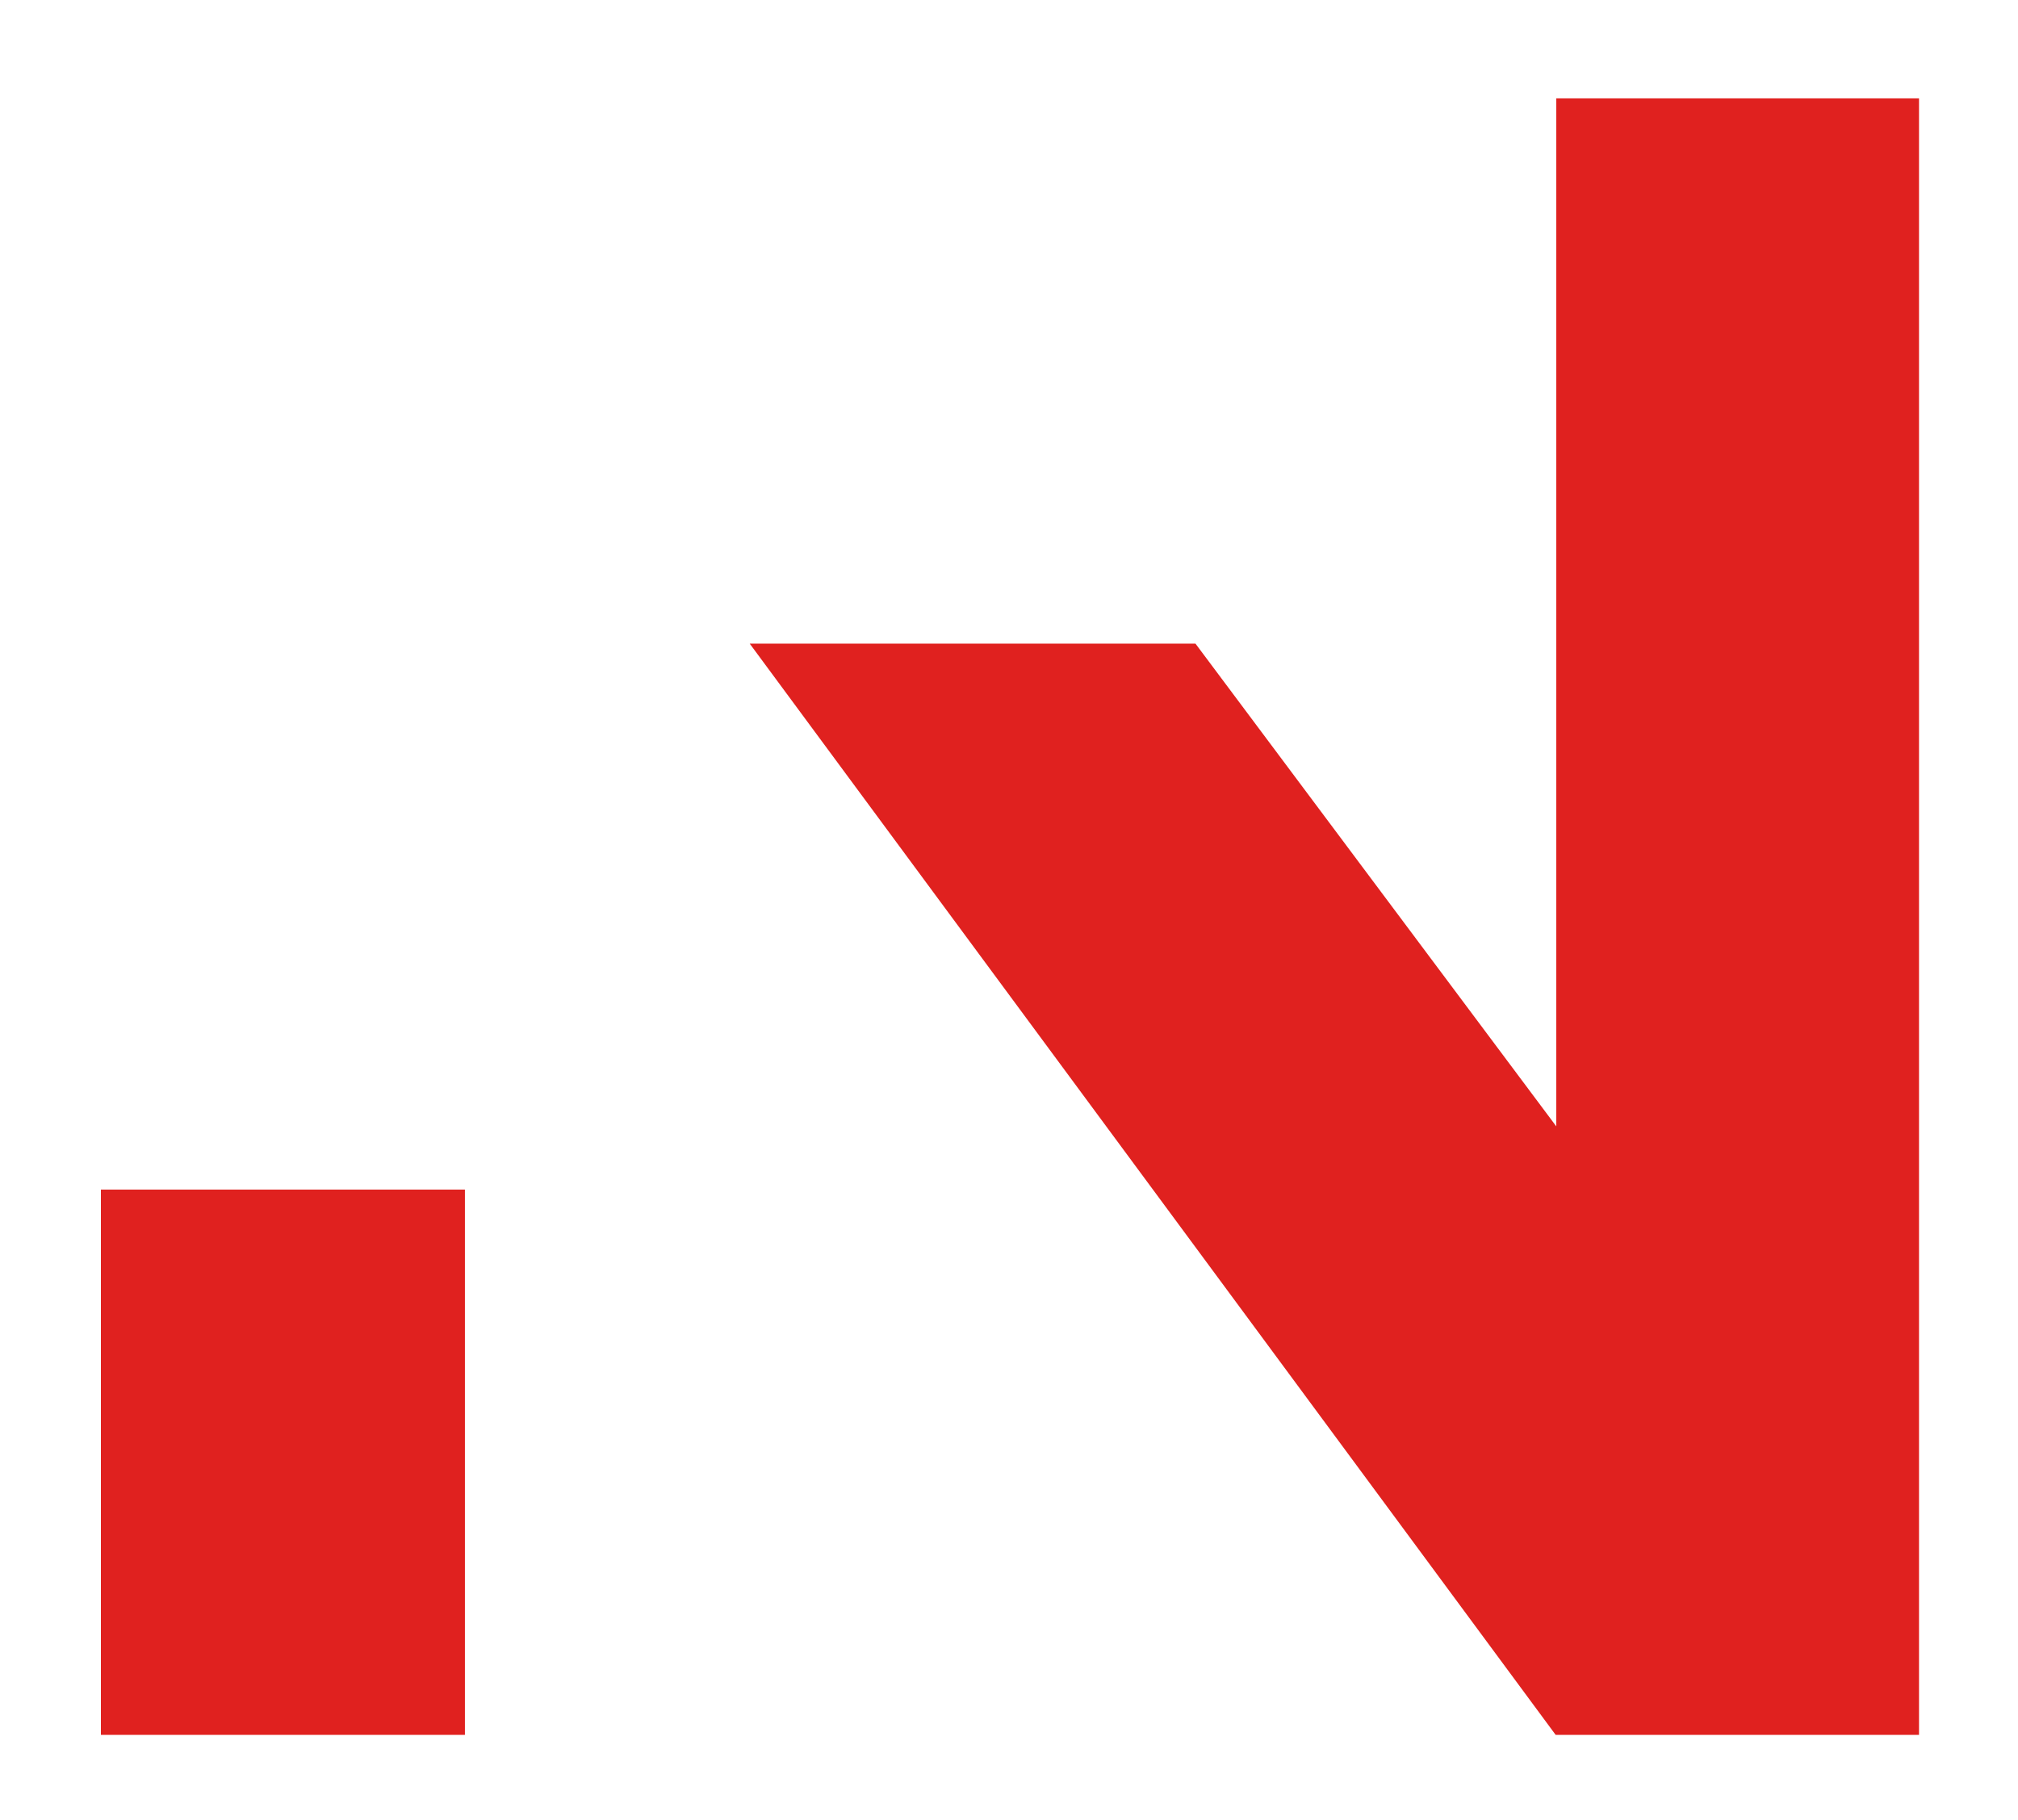
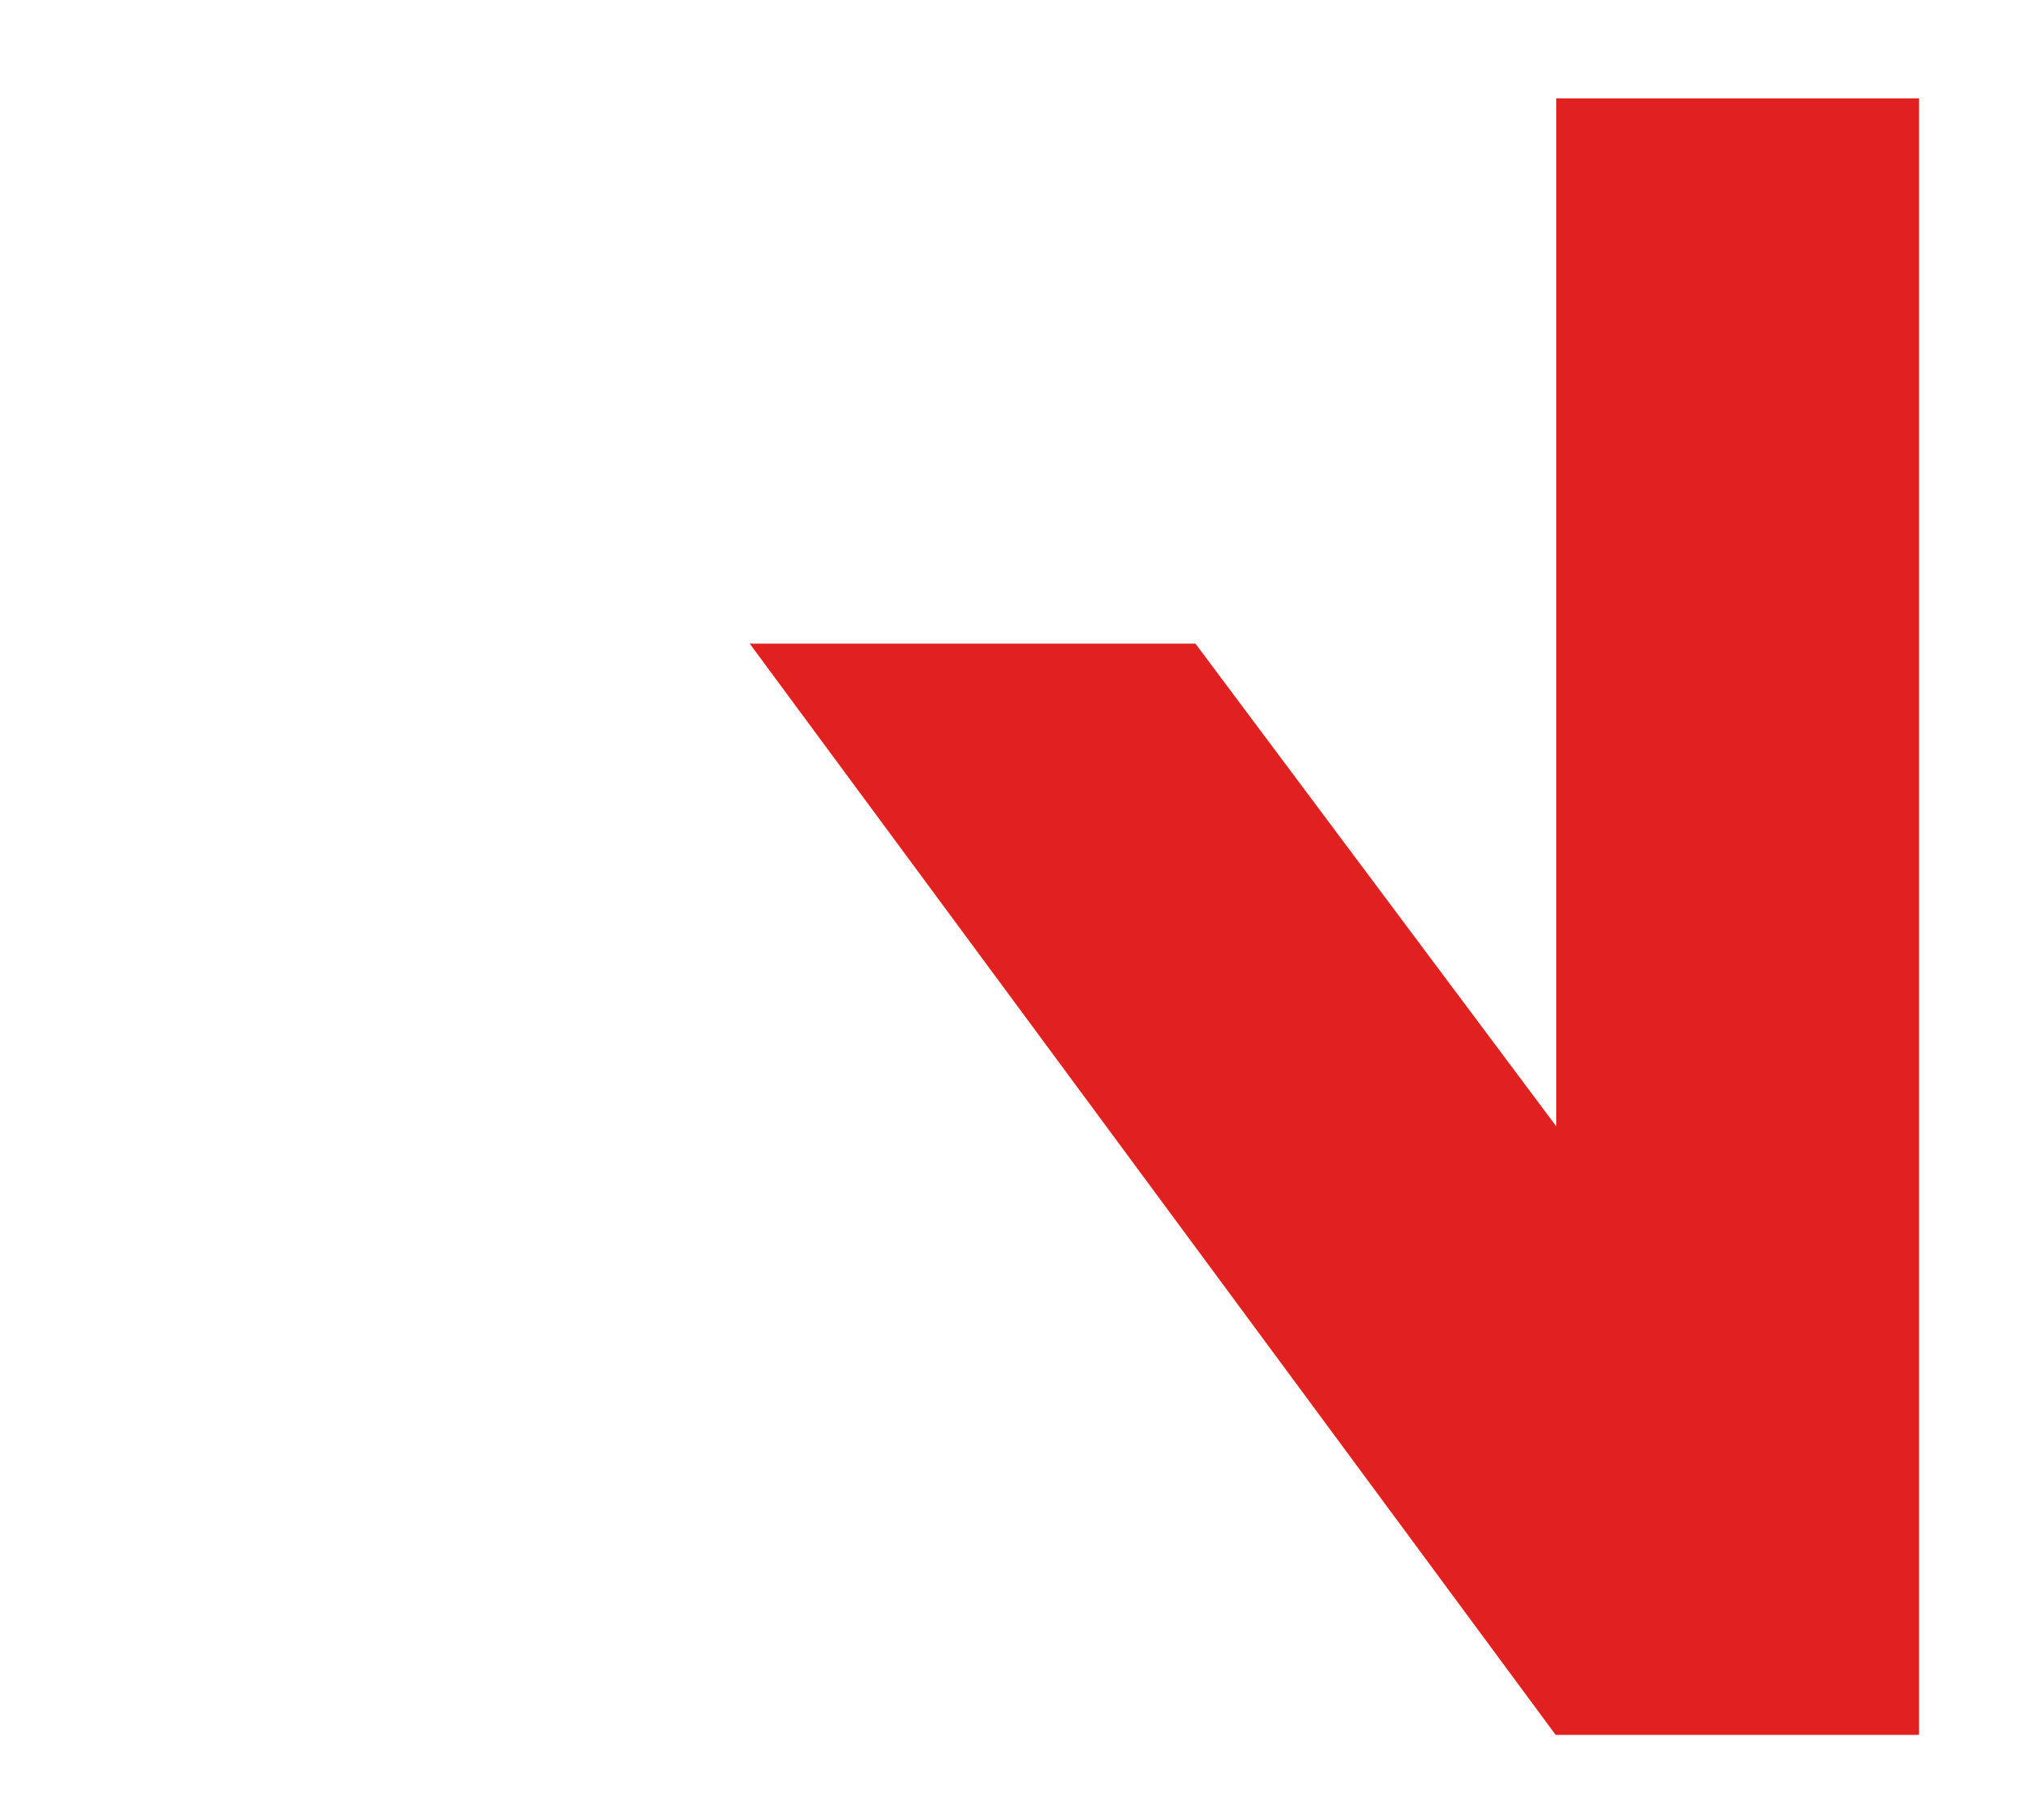
<svg xmlns="http://www.w3.org/2000/svg" version="1.1" id="Layer_1" x="0px" y="0px" viewBox="0 0 316 285" style="enable-background:new 0 0 316 285;" xml:space="preserve">
  <style type="text/css">
	.st0{fill:#E0211F;}
</style>
  <g>
    <polygon class="st0" points="243.7,15.4 243.7,176.4 187.2,100.8 117.4,100.8 243.6,271.7 300.5,271.7 300.5,15.4  " />
-     <rect x="15.8" y="186.3" class="st0" width="57" height="85.4" />
  </g>
</svg>